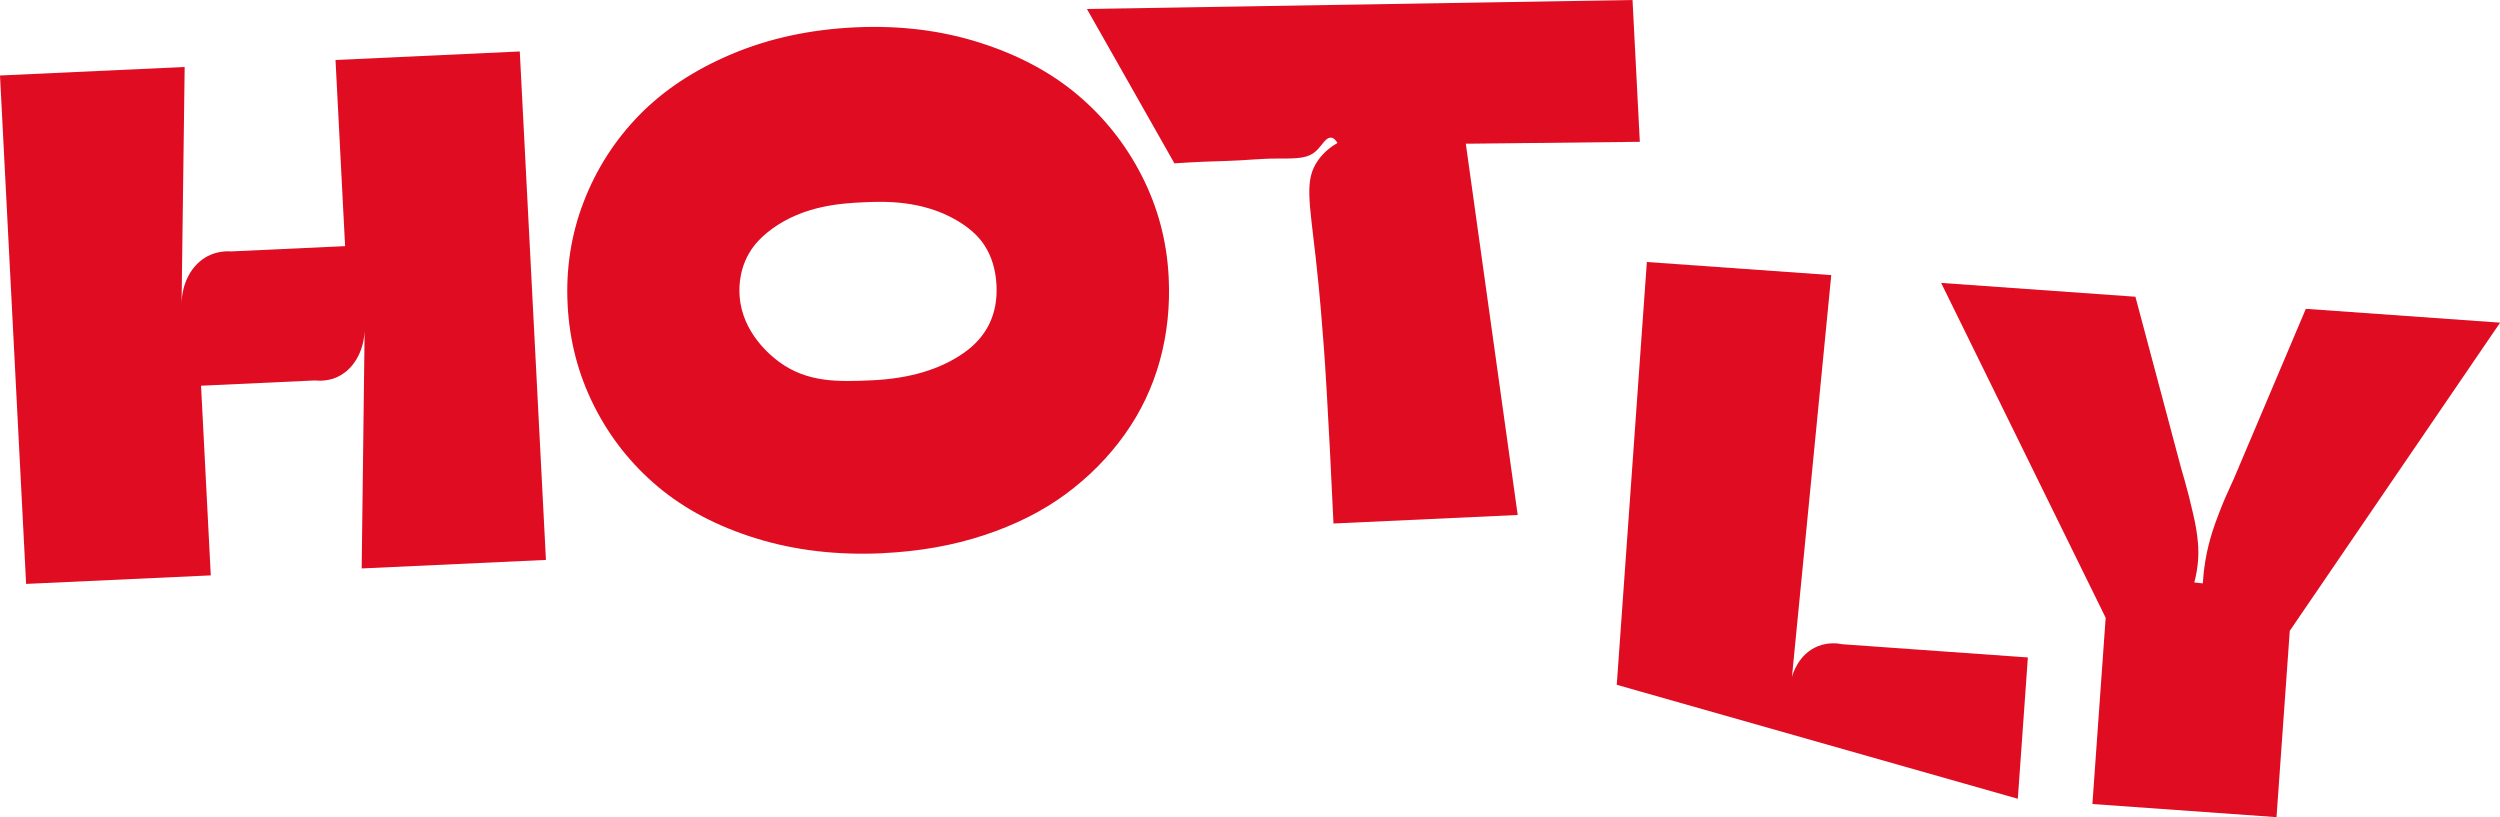
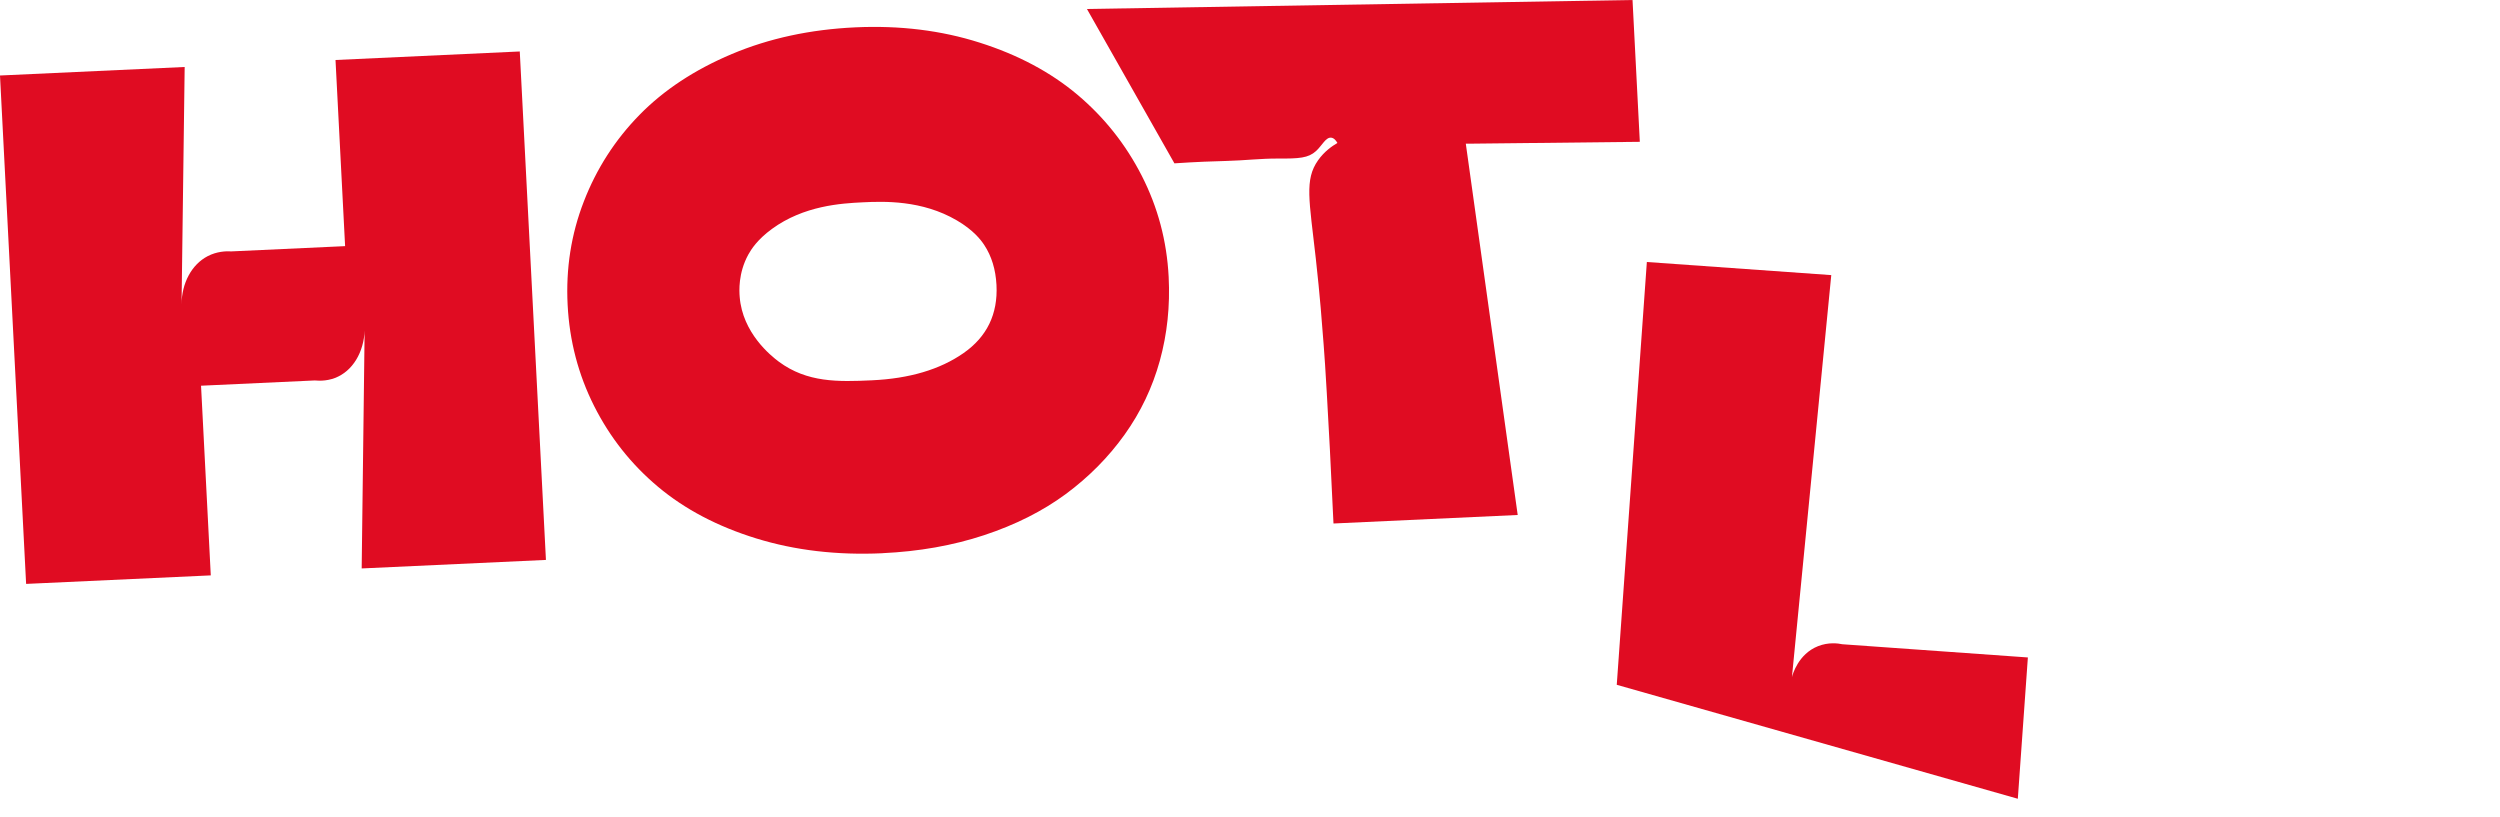
<svg xmlns="http://www.w3.org/2000/svg" id="_Слой_1" data-name="Слой 1" viewBox="0 0 490.07 160.18">
  <defs>
    <style> .cls-1 { fill: #e00c22; } </style>
  </defs>
  <path class="cls-1" d="M41.32,112.79l-36.2,1.67L0,14.8l36.2-1.67c-.2,15.51-.4,31.03-.61,46.54,.03-4.14,1.95-7.81,5.13-9.46,1.78-.92,3.54-1,4.66-.93l22.27-1.03-1.88-36.49,36.12-1.67,5.13,99.67-36.12,1.67c.2-15.86,.4-31.71,.59-47.57,.11,4.43-1.88,8.33-5.18,9.95-1.75,.86-3.48,.88-4.63,.77l-22.27,1.03,1.91,37.19Z" />
  <path class="cls-1" d="M172.97,108.45c-8.89,.41-17.12-.56-24.71-2.9-7.59-2.34-14.01-5.72-19.26-10.12-5.25-4.4-9.43-9.68-12.53-15.83-3.1-6.15-4.84-12.77-5.2-19.86-.36-7.09,.69-13.84,3.18-20.25,2.48-6.41,6.11-12.06,10.89-16.95,4.78-4.89,10.82-8.87,18.12-11.95,7.31-3.08,15.38-4.82,24.22-5.23,8.69-.4,16.8,.59,24.34,2.99,7.54,2.39,13.93,5.8,19.19,10.22,5.25,4.43,9.46,9.72,12.61,15.89,3.15,6.17,4.91,12.78,5.27,19.82,.29,5.7-.28,11.17-1.73,16.42-1.45,5.25-3.75,10.08-6.91,14.5-3.16,4.42-7,8.3-11.53,11.65-4.53,3.34-9.87,6.03-16.01,8.06-6.14,2.03-12.79,3.2-19.94,3.53Zm-20.3-37.55c5.56,4.11,11.59,3.96,18.25,3.65,7.35-.34,13.33-2.11,17.94-5.32,4.61-3.21,6.77-7.66,6.48-13.36-.16-3.05-.96-5.67-2.41-7.86-.67-1.01-2.12-2.91-5.37-4.81-6.83-4-14.28-3.74-18.43-3.54-4.2,.2-11.54,.64-17.8,5.21-2.85,2.08-4.07,4-4.65,5.05-1.99,3.65-1.77,7.18-1.68,8.27,.55,7.06,6.07,11.52,7.67,12.71Z" />
  <path class="cls-1" d="M297.52,100.95l-36.12,1.67c-.49-10.89-.96-19.5-1.31-25.55-.27-4.69-.43-7.05-.62-9.54-.3-3.97-.73-9.65-1.53-16.8-1.29-11.55-2.25-15.49,.44-19.31,1.23-1.74,2.75-2.79,3.79-3.39-.23-.41-.63-.97-1.2-1.04-1.07-.14-1.8,1.53-2.99,2.62-1.53,1.39-3.33,1.49-7.43,1.47-3.38-.02-6.75,.39-10.13,.47-2.41,.06-5.91,.18-10.2,.47-5.72-10.09-11.43-20.17-17.15-30.26C248.72,1.18,284.37,.59,320.02,0l1.43,27.8c-.11,0-32.83,.36-32.83,.36,0,0-.62,0-.62,0-.22,0-.44,0-.66,0,0,0,.08,.59,.08,.59,.47,3.39,9.62,68.76,10.09,72.18Z" />
  <path class="cls-1" d="M395.55,156.58c-26.21-7.45-52.41-14.89-78.62-22.34,1.97-27.63,3.93-55.26,5.9-82.88l36.15,2.57c-2.57,26.27-5.14,52.53-7.71,78.8,.13-.49,1.23-4.52,5.11-6.06,2.05-.81,3.91-.56,4.77-.38l36.37,2.59-1.97,27.7Z" />
-   <path class="cls-1" d="M446.24,160.18l-36.07-2.57c.87-12.17,1.73-24.34,2.6-36.51-10.75-21.88-21.5-43.76-32.25-65.64l38.08,2.71,8.97,33.64c.08,.24,.31,1.03,.69,2.39,.38,1.35,.65,2.38,.83,3.09,.17,.71,.42,1.75,.75,3.12,.33,1.37,.57,2.55,.72,3.54,.07,.45,.29,1.92,.36,3.34,.07,1.49,.02,3.86-.77,6.89,.55,.06,1.11,.12,1.66,.18,.19-3.11,.67-5.6,1.11-7.38,.47-1.9,1.01-3.54,1.28-4.27,.56-1.52,1-2.69,1.34-3.53,.33-.84,.87-2.07,1.61-3.69,.74-1.62,1.14-2.52,1.2-2.71l13.66-32.24,38.08,2.71c-13.74,20.14-27.49,40.27-41.23,60.41l-2.6,36.51Z" />
</svg>